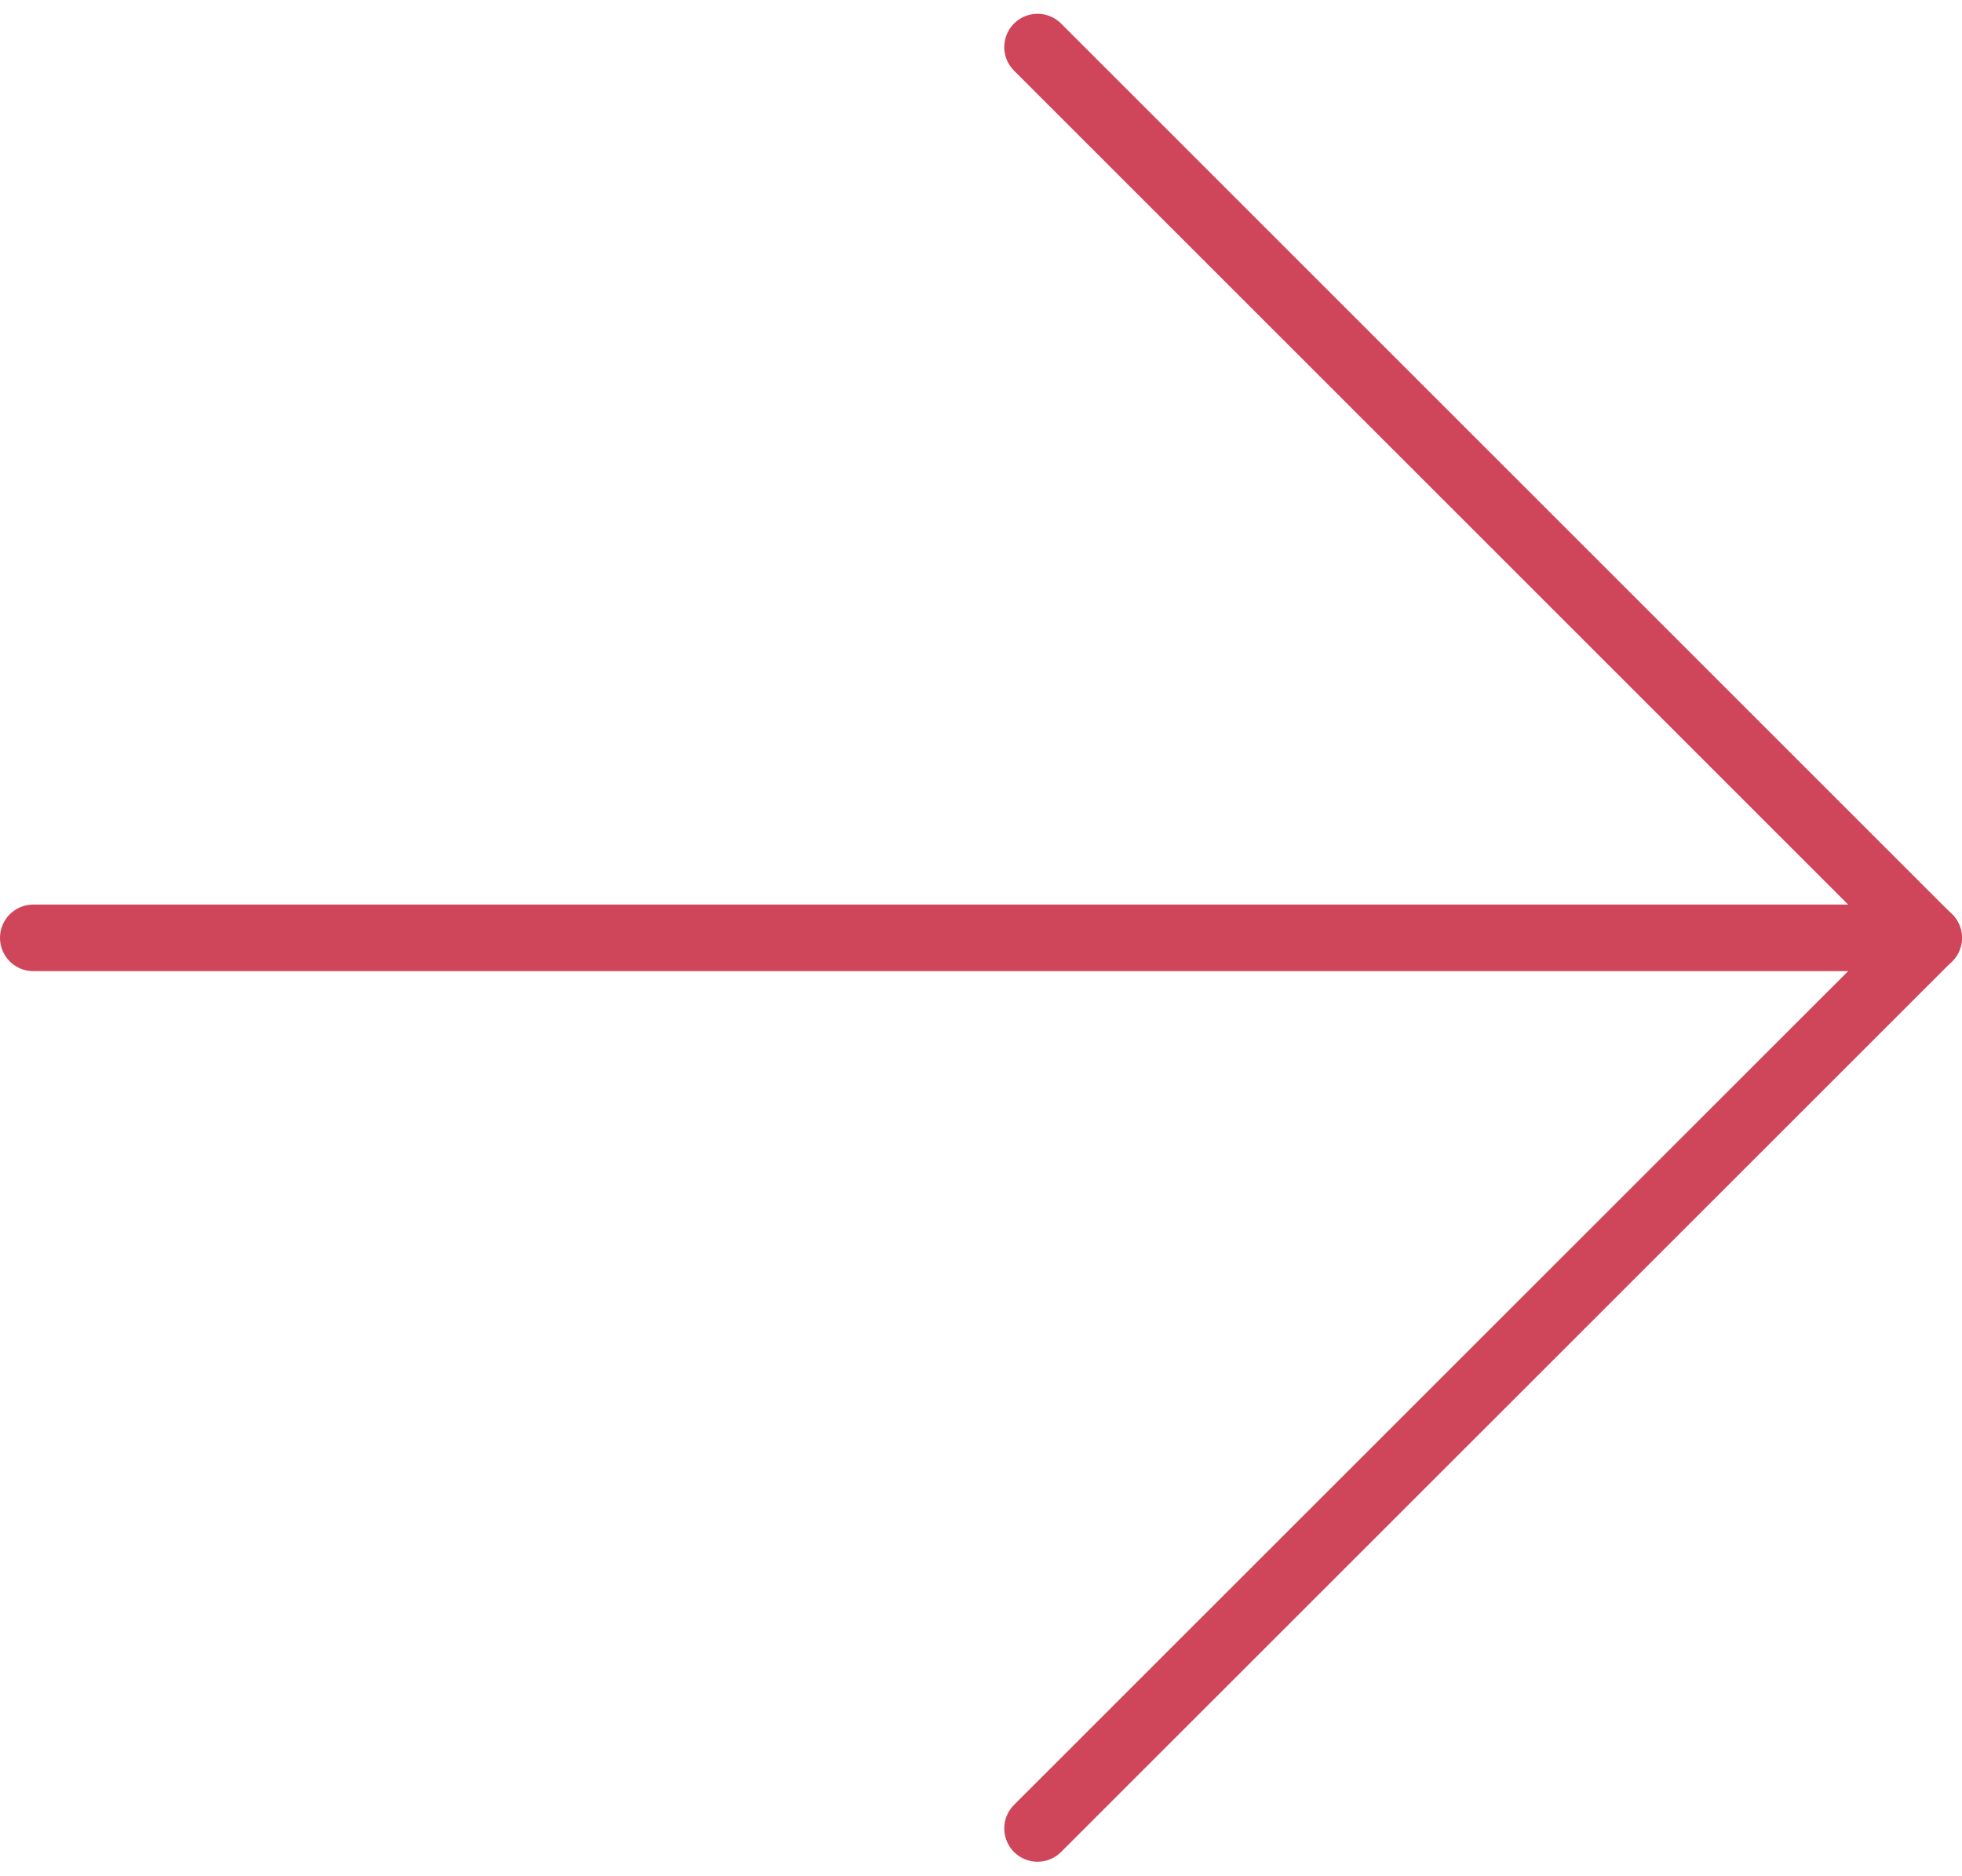
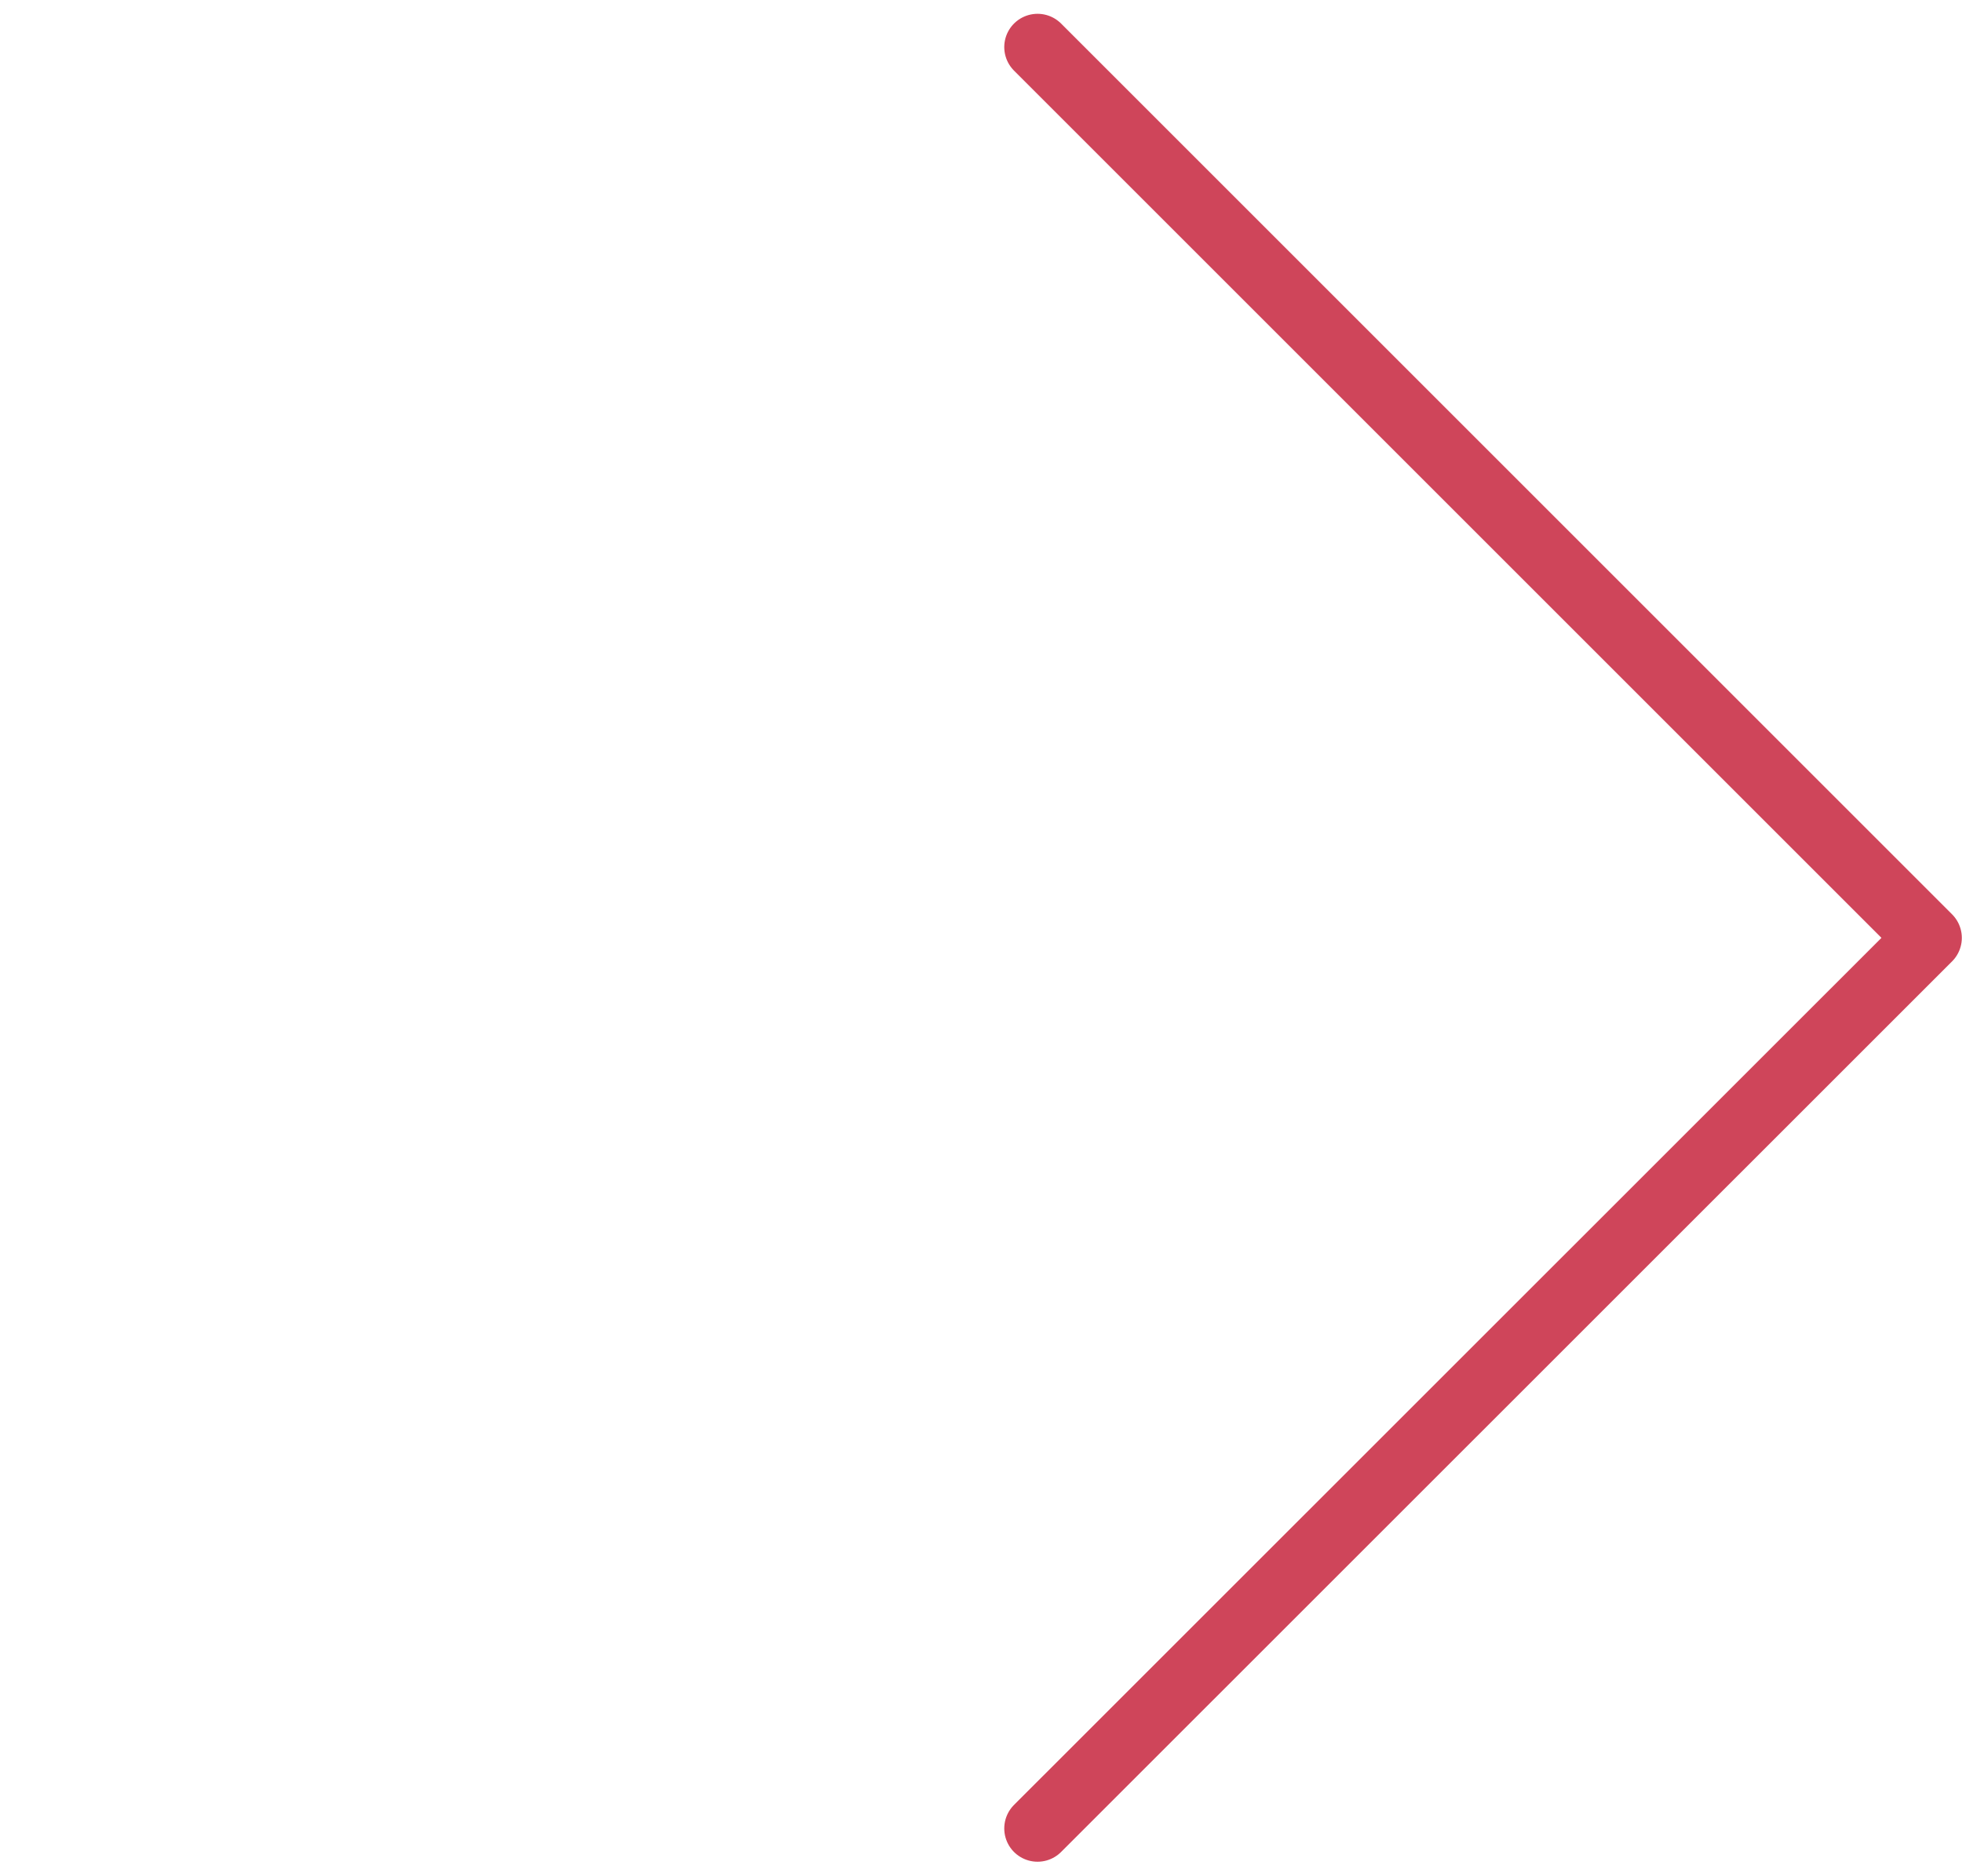
<svg xmlns="http://www.w3.org/2000/svg" width="44.206" height="42.271" viewBox="0 0 44.206 42.271">
  <g id="Group_17" data-name="Group 17" transform="translate(0.75 1.061)">
    <g id="Pijl">
      <path id="Path_57" data-name="Path 57" d="M353.4,529.654l20.075,20.075L353.4,569.8" transform="translate(-330.773 -529.654)" fill="none" stroke="#cf455a" stroke-linecap="round" stroke-linejoin="round" stroke-width="1.5" />
-       <path id="Path_58" data-name="Path 58" d="M388.956,536H346.25" transform="translate(-346.25 -515.925)" fill="none" stroke="#cf455a" stroke-linecap="round" stroke-linejoin="round" stroke-width="1.5" />
    </g>
  </g>
</svg>